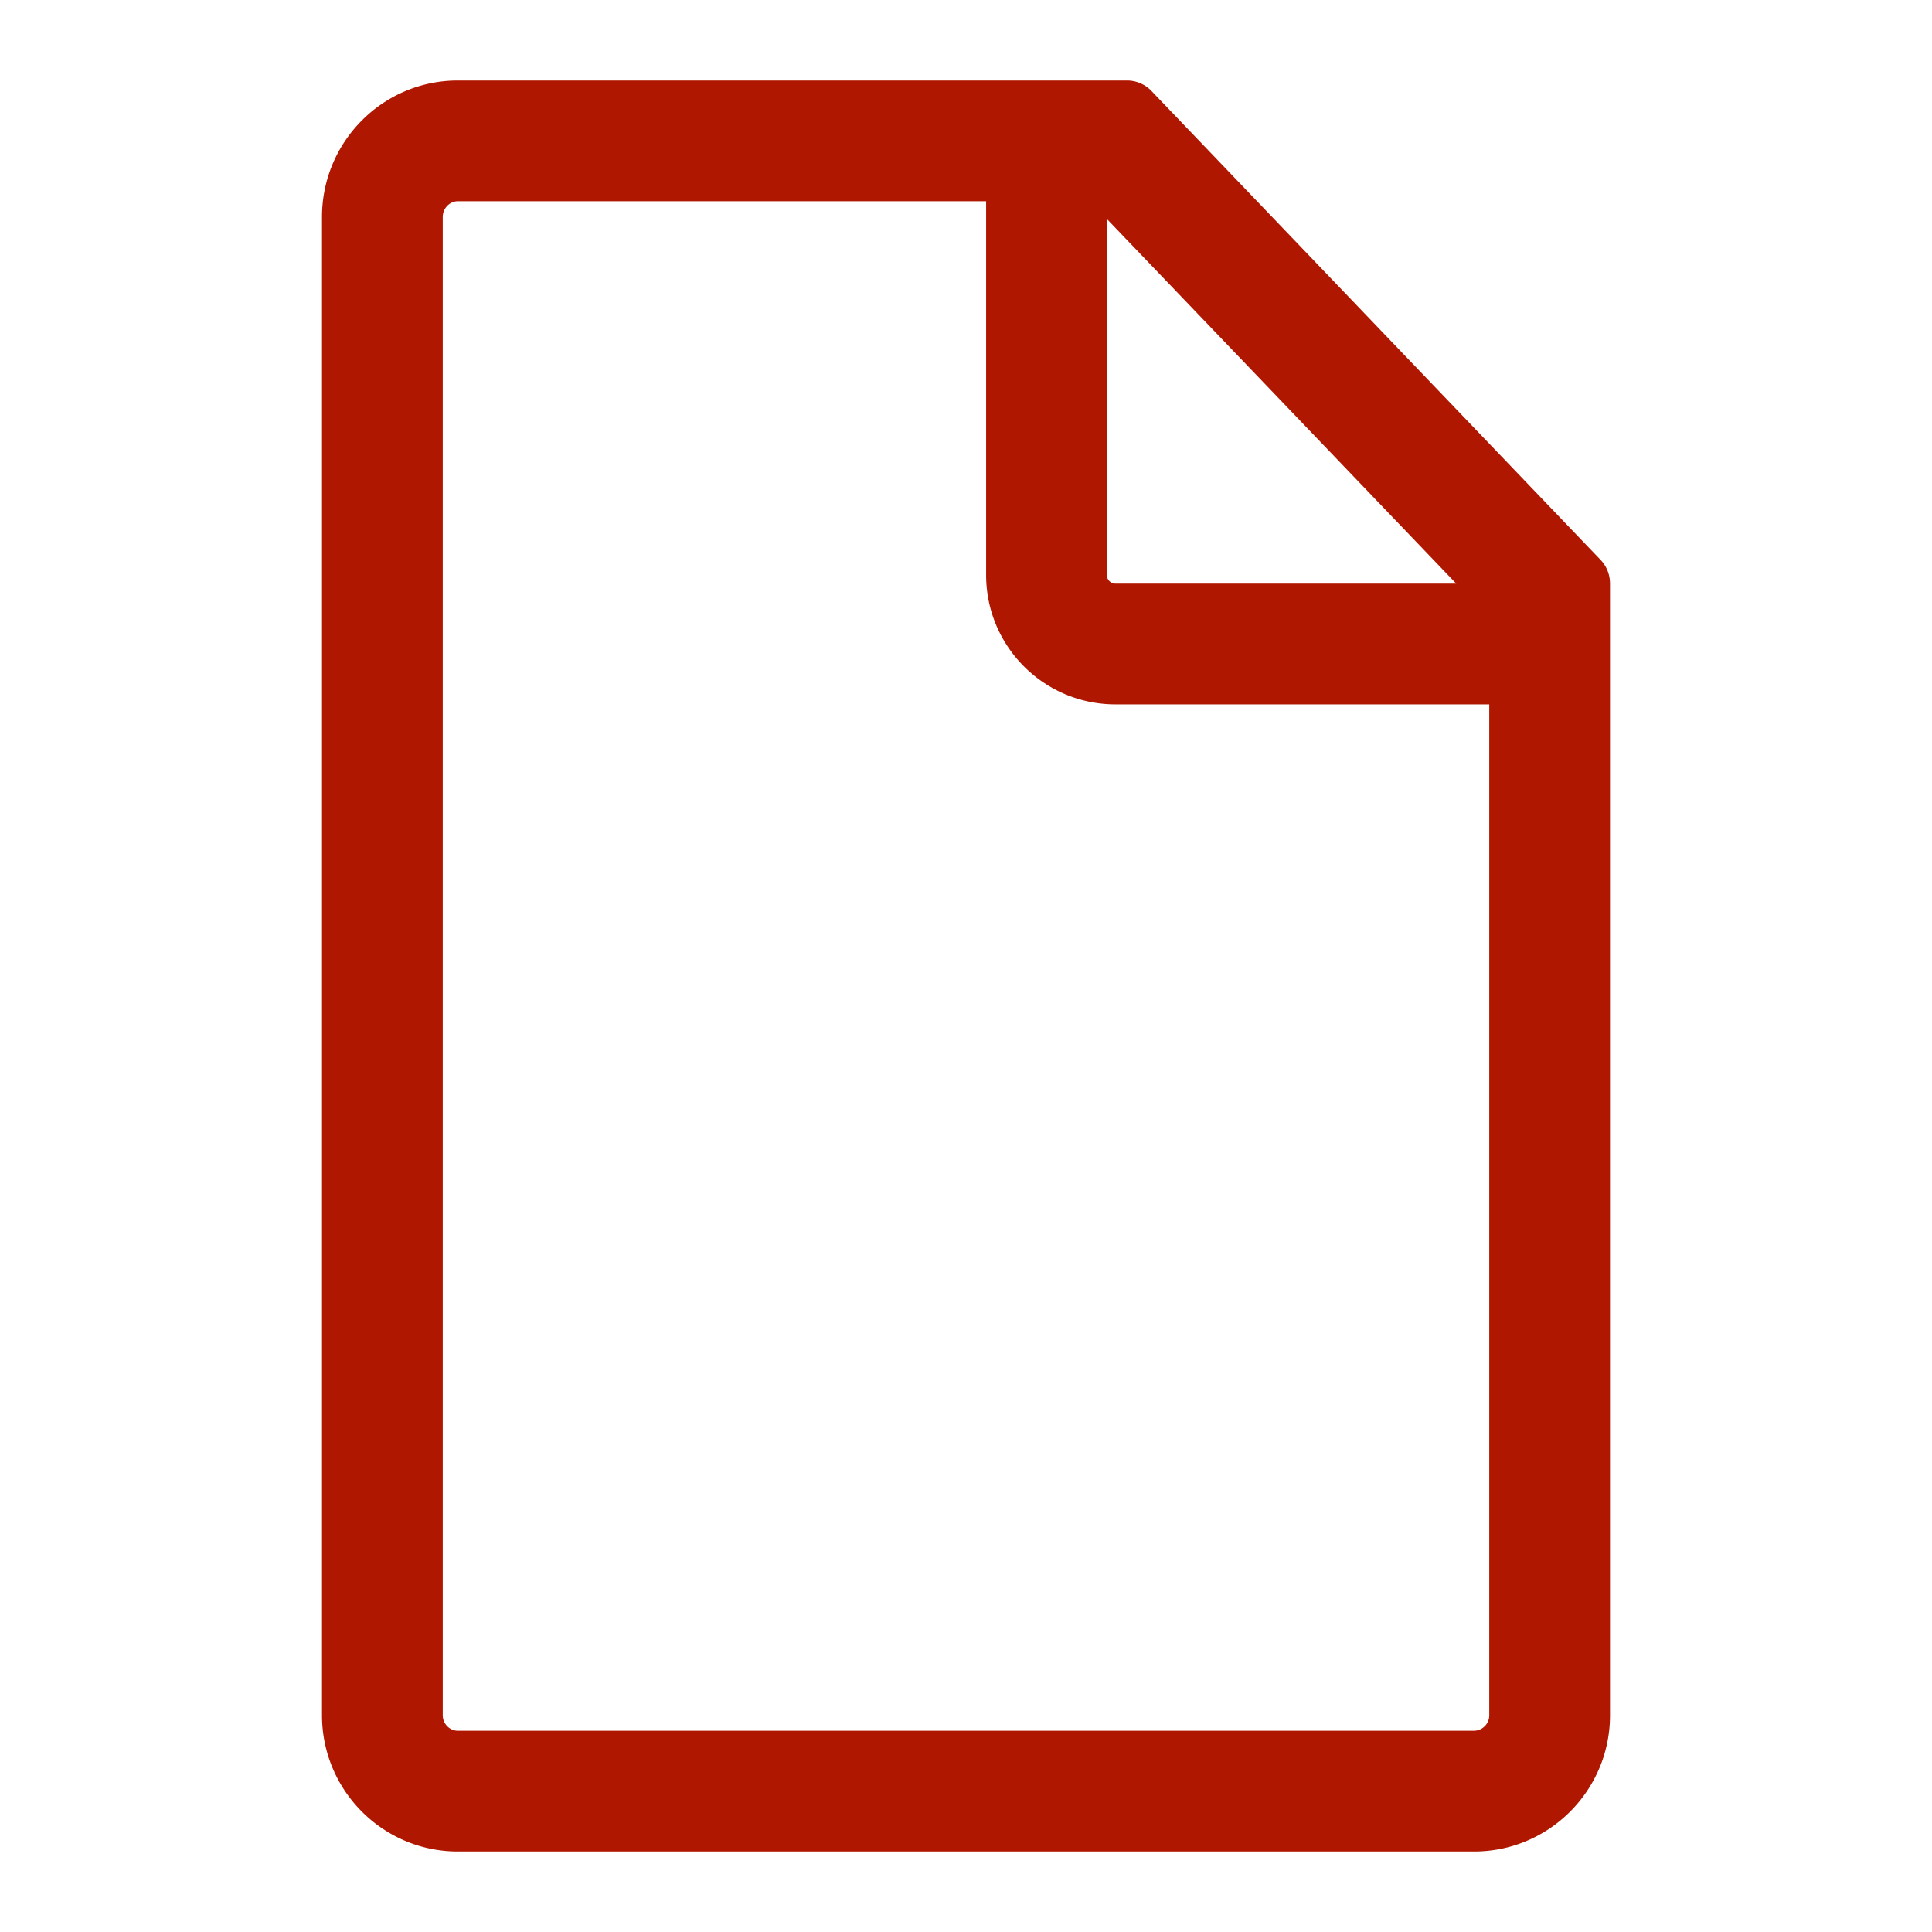
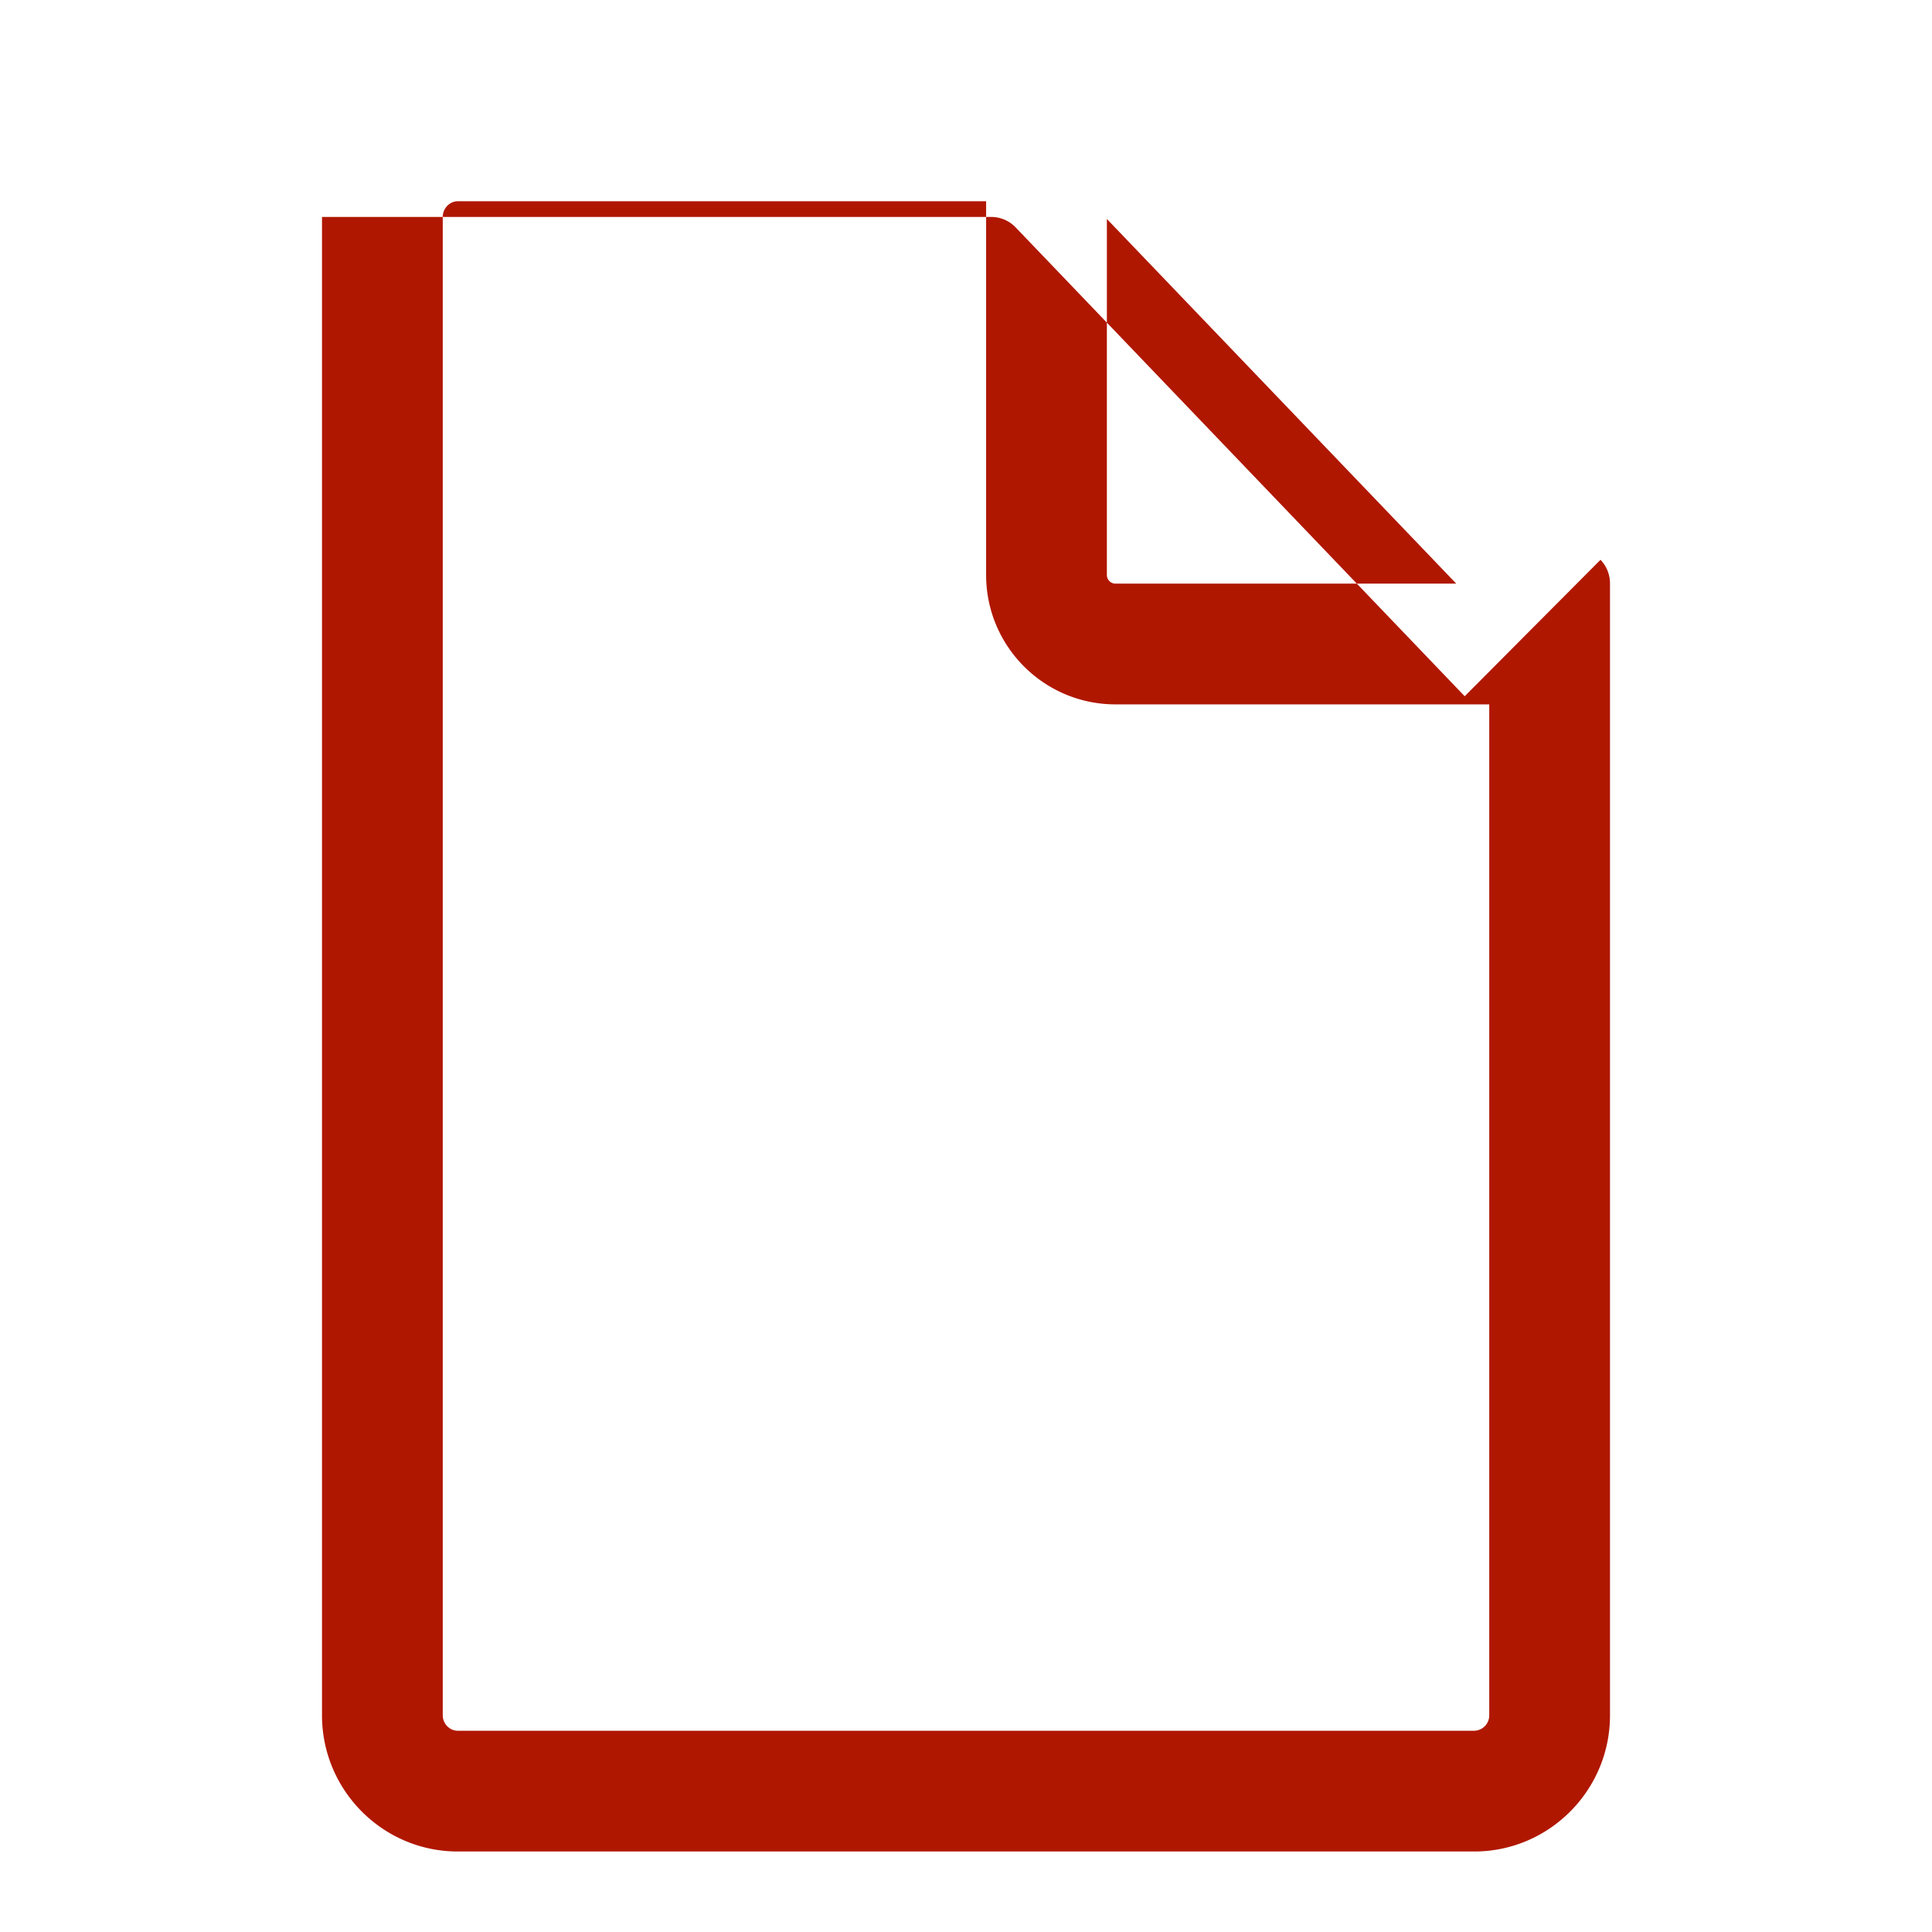
<svg xmlns="http://www.w3.org/2000/svg" width="24" height="24" viewBox="0 0 24 24">
-   <path fill="#B01700" fill-rule="evenodd" d="M18.09 7.25l-4.34-4.53v4.423c0 .059.048.107.107.107h4.232zM12.25 2.5H5.687c-.1 0-.187.087-.187.195v18.613c0 .106.086.192.187.192h12.626a.191.191 0 0 0 .187-.19V8.75h-4.643c-.887 0-1.607-.72-1.607-1.607V2.5zm7.632 4.454a.424.424 0 0 1 .118.293v14.062c0 .932-.757 1.691-1.687 1.691H5.687C4.757 23 4 22.241 4 21.308V2.695C4 1.76 4.757 1 5.687 1h8.314a.42.42 0 0 1 .303.13l5.578 5.824z" />
+   <path fill="#B01700" fill-rule="evenodd" d="M18.09 7.25l-4.34-4.53v4.423c0 .059.048.107.107.107h4.232zM12.25 2.5H5.687c-.1 0-.187.087-.187.195v18.613c0 .106.086.192.187.192h12.626a.191.191 0 0 0 .187-.19V8.75h-4.643c-.887 0-1.607-.72-1.607-1.607V2.5zm7.632 4.454a.424.424 0 0 1 .118.293v14.062c0 .932-.757 1.691-1.687 1.691H5.687C4.757 23 4 22.241 4 21.308V2.695h8.314a.42.42 0 0 1 .303.13l5.578 5.824z" />
</svg>